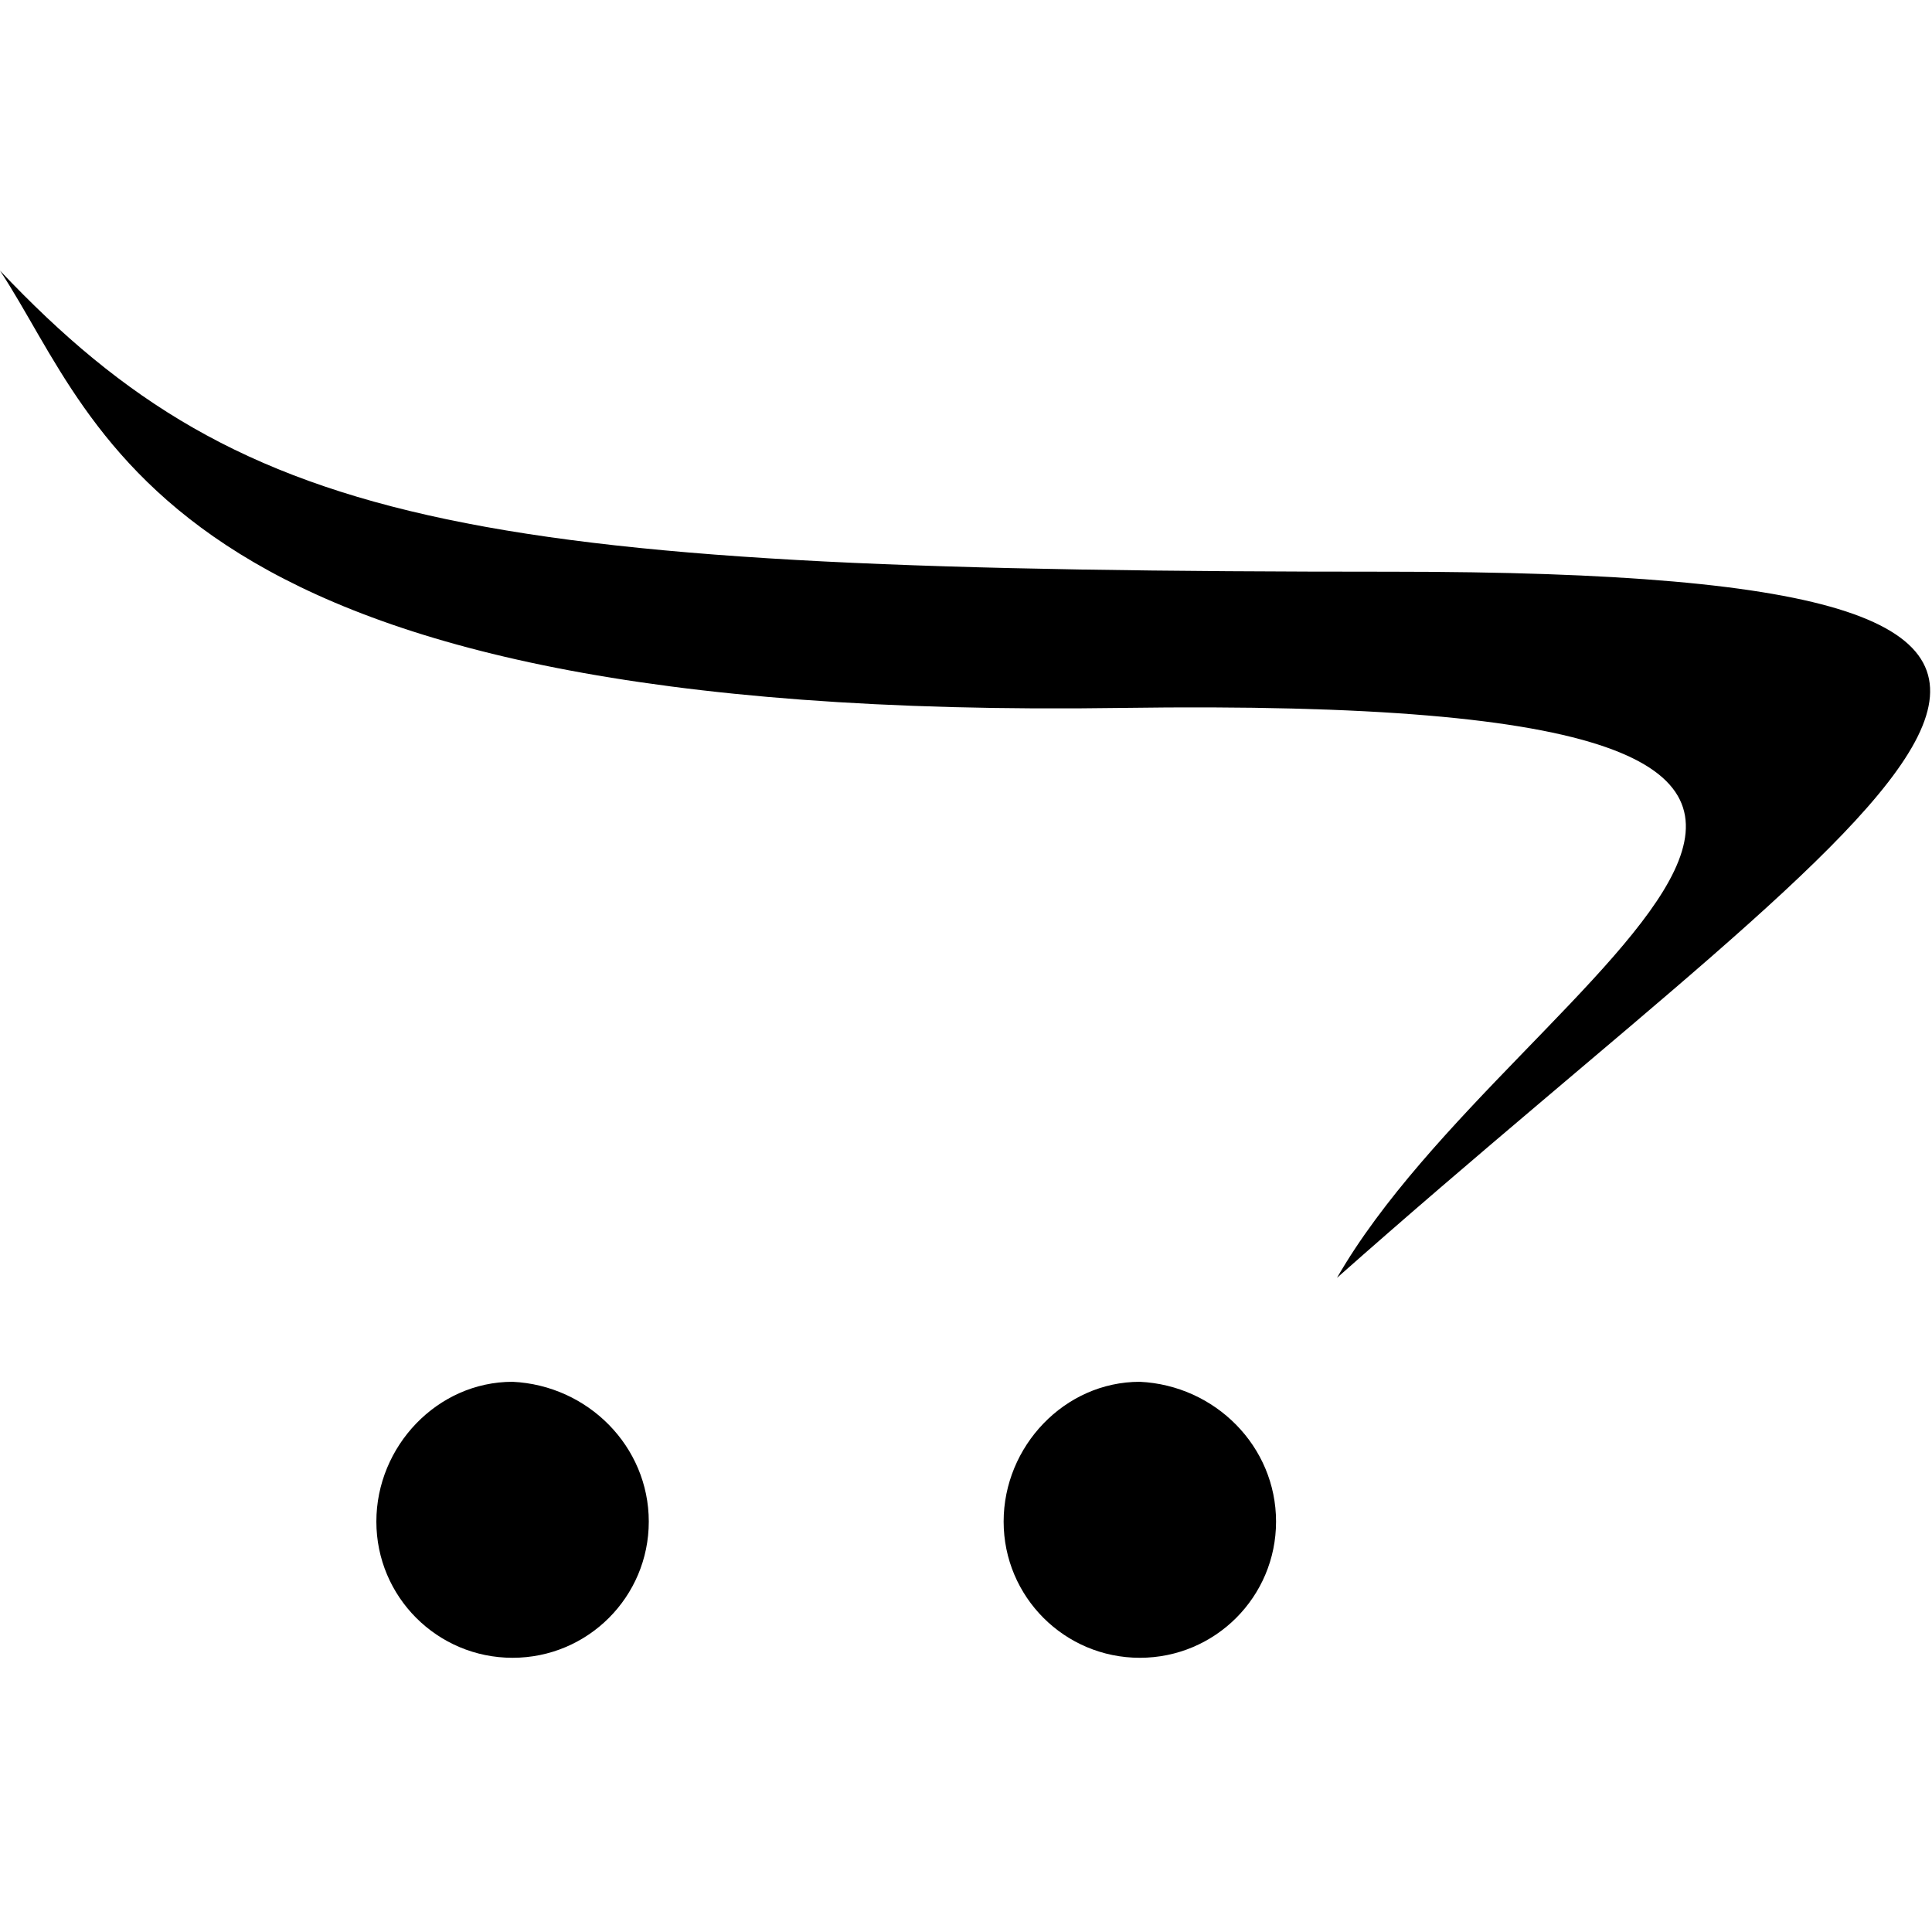
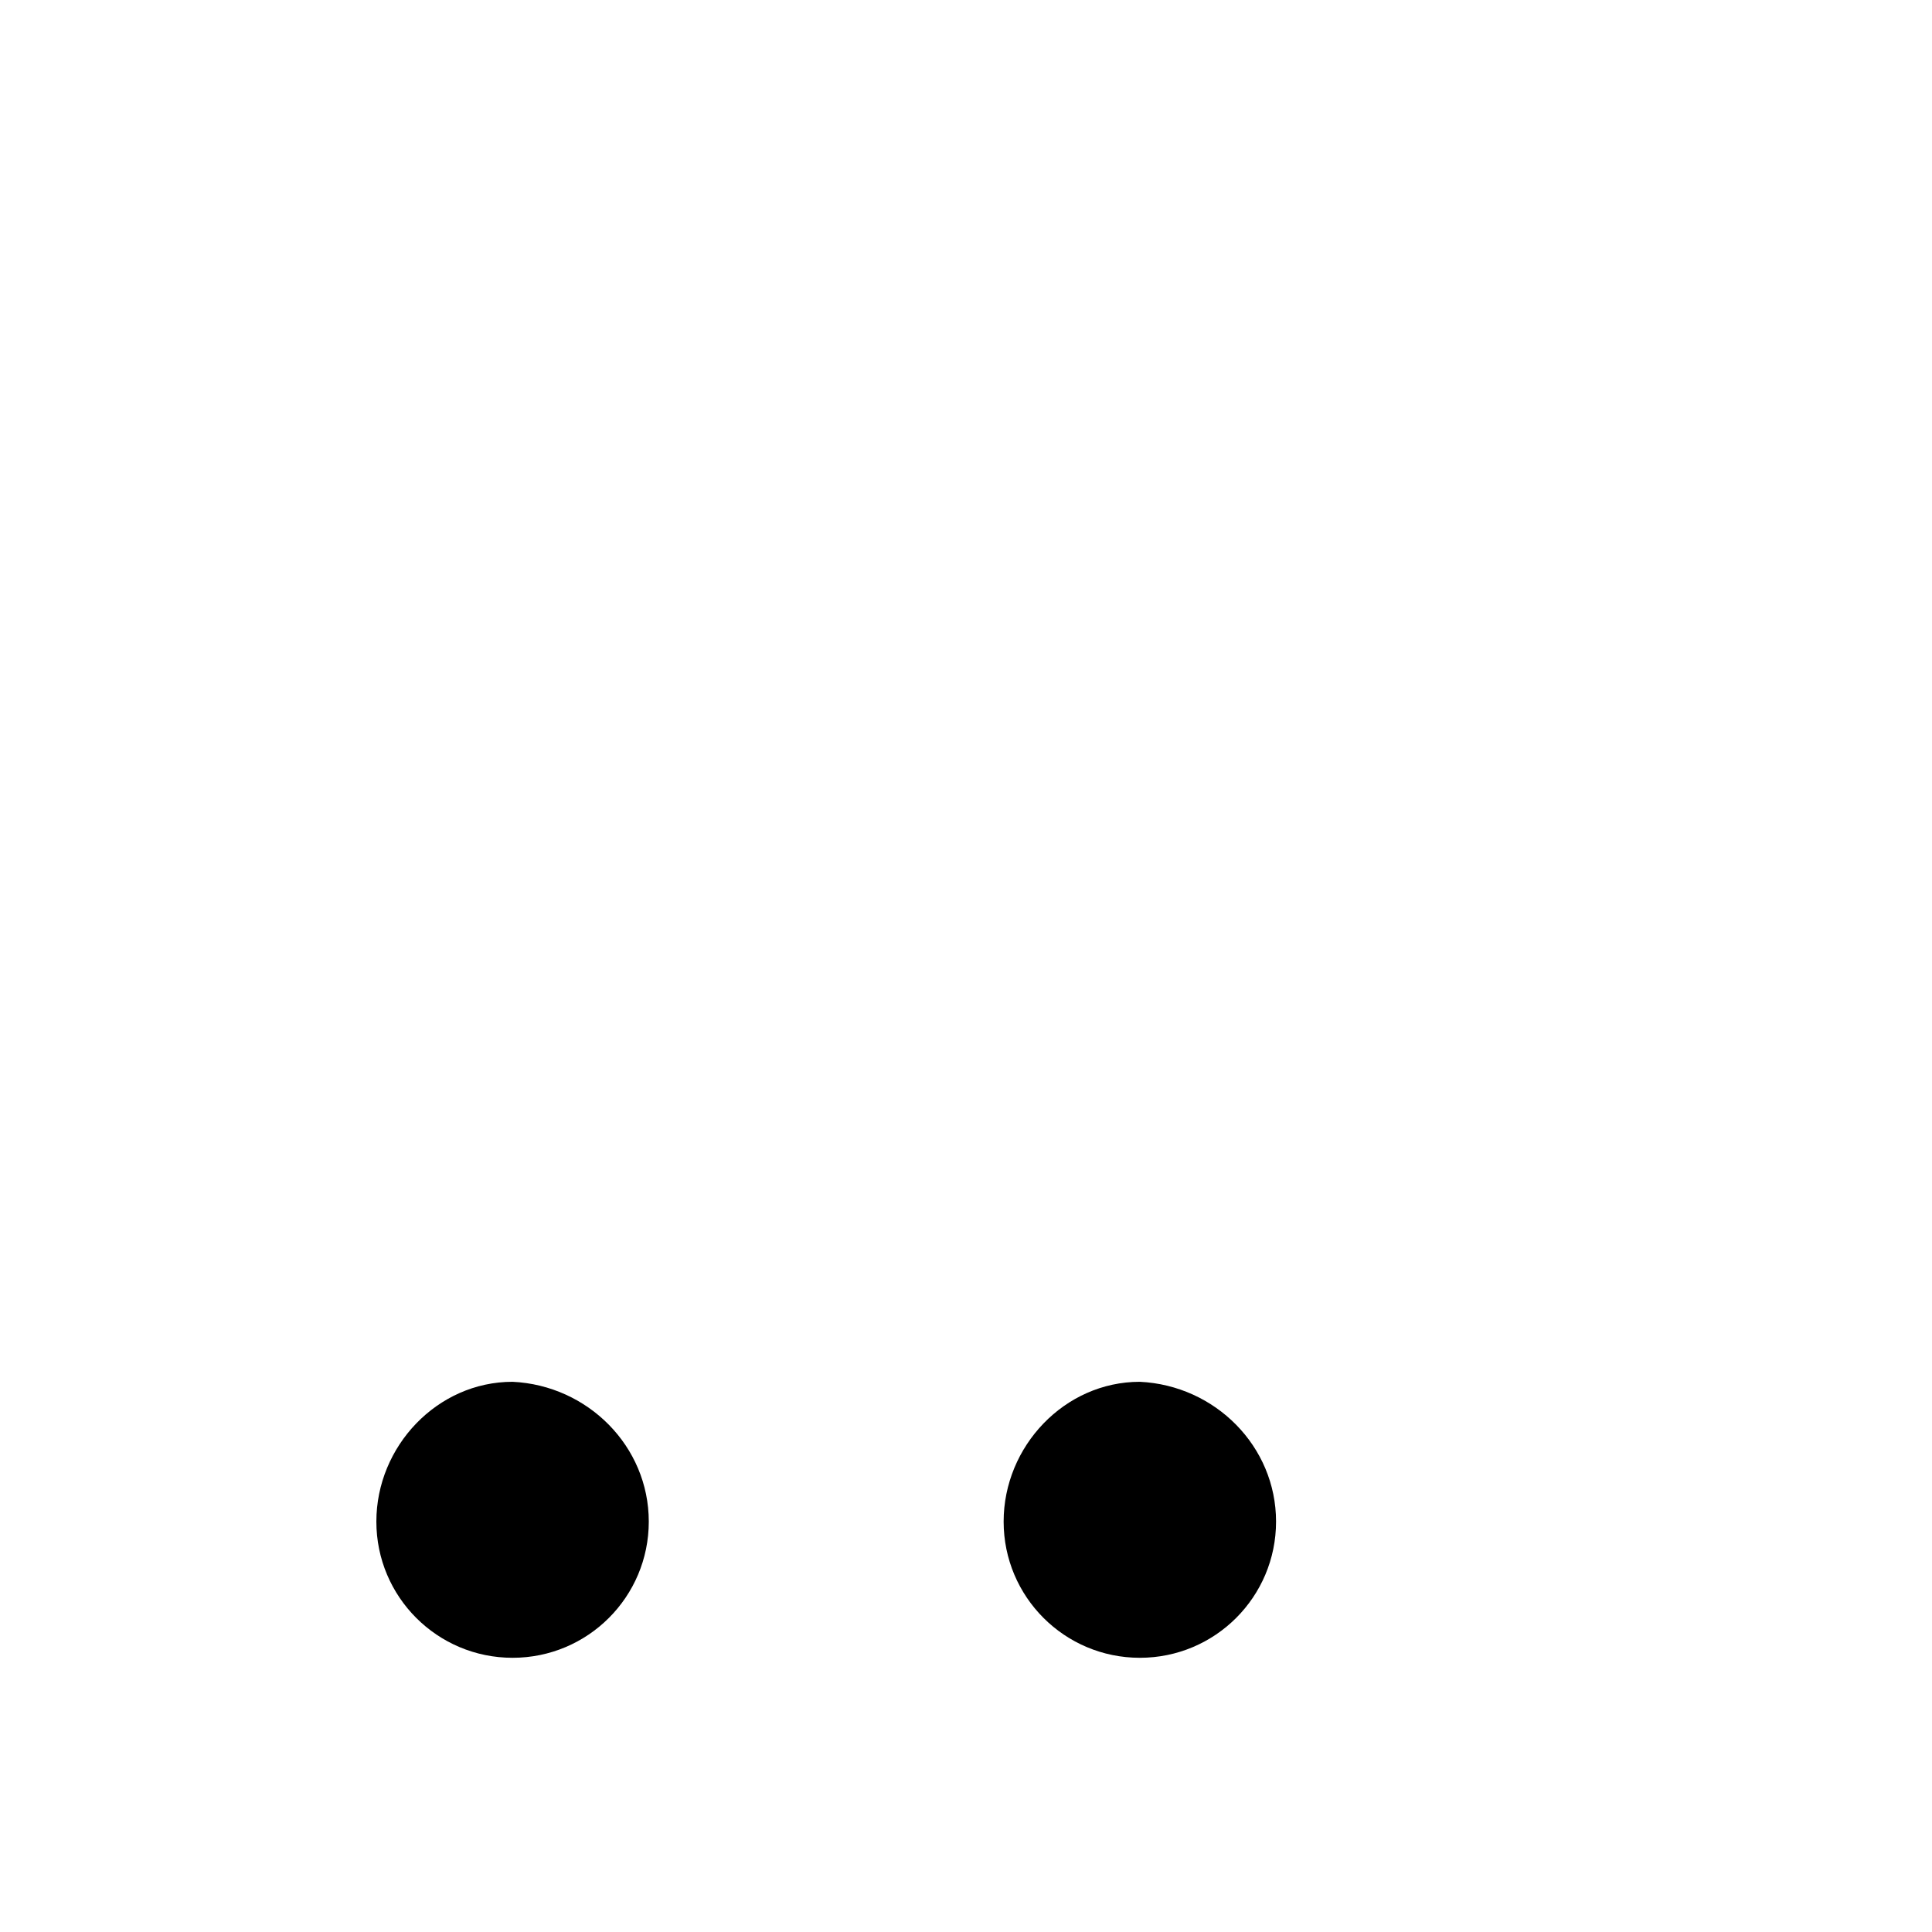
<svg xmlns="http://www.w3.org/2000/svg" id="Layer_1" x="0px" y="0px" width="170px" height="170px" viewBox="0 0 53.9 38.8" style="enable-background:new 0 0 53.9 38.8;" xml:space="preserve">
  <g>
-     <path d="M0,0c6.9,7.3,13.4,8.4,38.8,8.4c25.4,0,14.3,5.7-1.5,19.7c5-8.7,22.1-16.3-6-15.9C4.5,12.6,2.9,4.4,0,0z" />
    <path d="M18.1,34.9c0,2.1-1.7,3.8-3.8,3.8c-2.1,0-3.8-1.7-3.8-3.8c0-2.1,1.7-3.9,3.8-3.9C16.4,31.1,18.1,32.8,18.1,34.9z" />
    <path d="M35.6,34.9c0,2.1-1.7,3.8-3.8,3.8c-2.1,0-3.8-1.7-3.8-3.8c0-2.1,1.7-3.9,3.8-3.9C33.9,31.1,35.6,32.8,35.6,34.9z" />
  </g>
</svg>